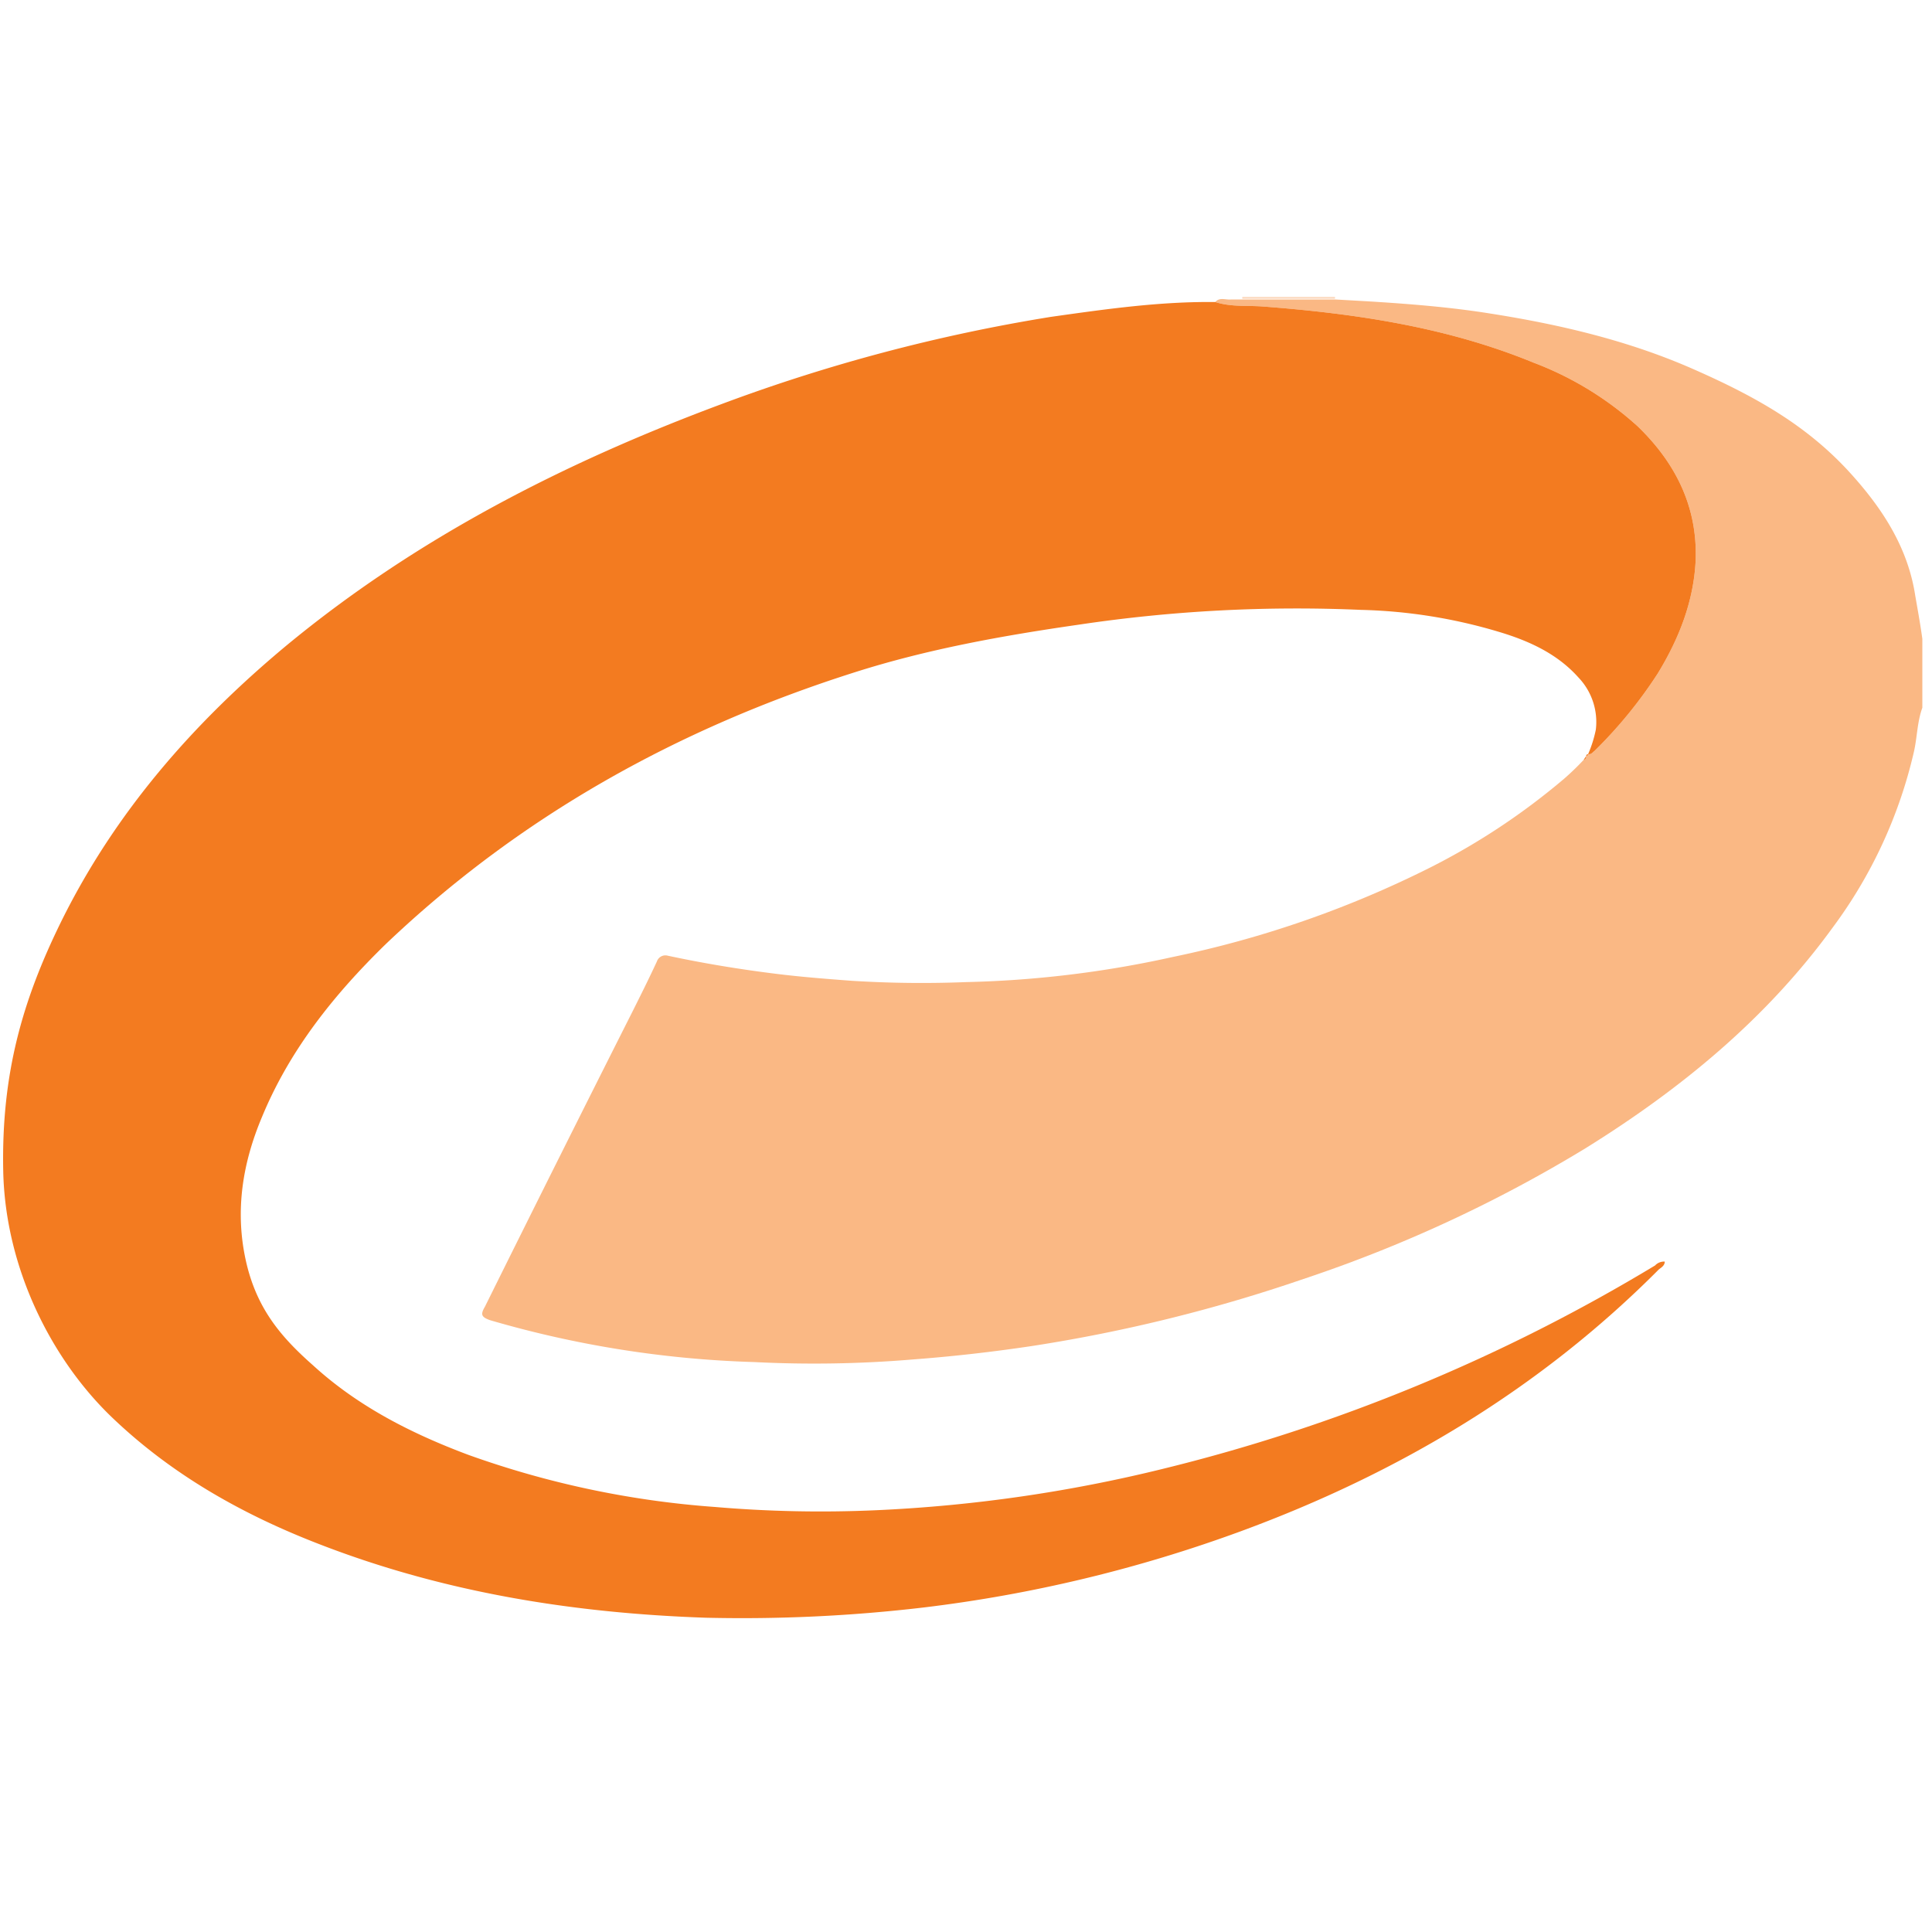
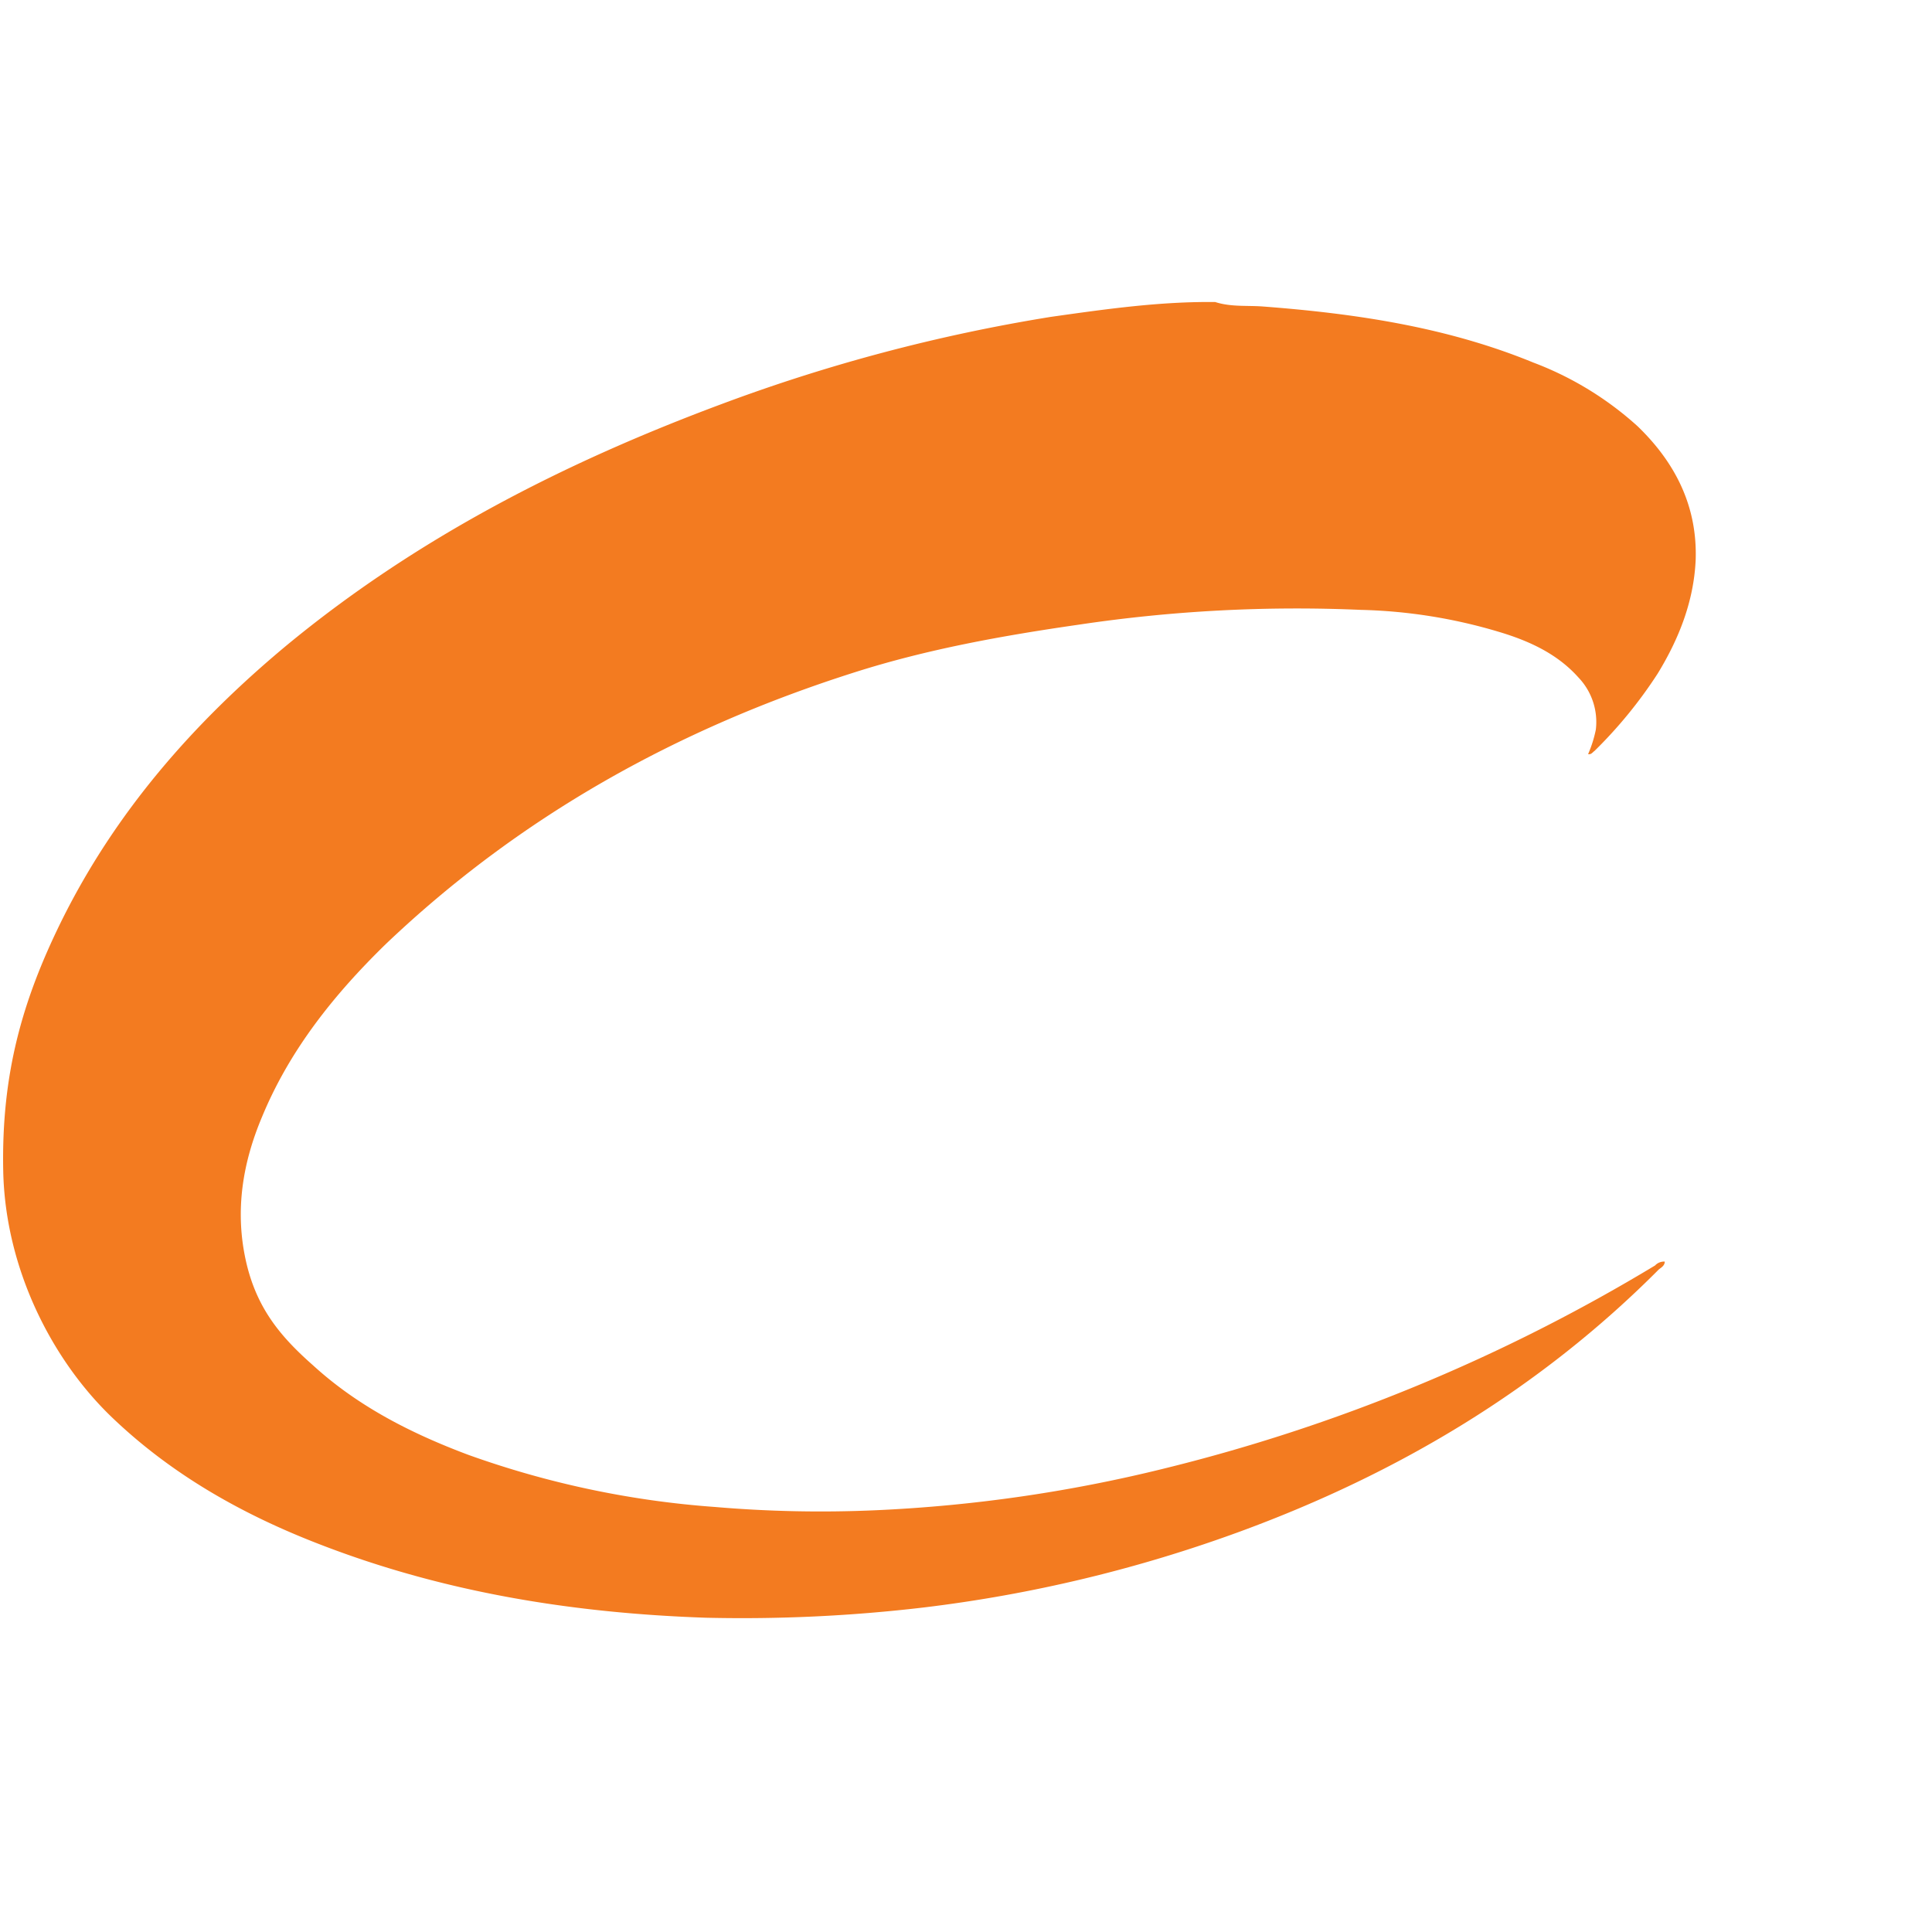
<svg xmlns="http://www.w3.org/2000/svg" id="Layer_1" data-name="Layer 1" viewBox="0 0 300 300">
  <defs>
    <style>.cls-1{fill:#fab884;}.cls-2{fill:#fcdac0;}.cls-3{fill:#f37b20;}</style>
  </defs>
-   <path class="cls-1" d="M298.5,109.9c-.8,2.2-.8,4.6-1.3,6.8A73.2,73.2,0,0,1,284.6,144c-10.3,14.2-23.6,25.1-38.4,34.3a215,215,0,0,1-43.8,20.3A244.3,244.3,0,0,1,160.3,209q-9.3,1.4-18.6,2.1a183.7,183.7,0,0,1-24.6.4,163.2,163.2,0,0,1-41-6.5c-1.4-.5-1.5-.9-.8-2.1q11.4-23,22.9-45.8c1.3-2.6,2.6-5.2,3.8-7.8a1.4,1.4,0,0,1,1.7-.9c5.6,1.2,11.1,2.1,16.7,2.8,4,.5,7.9.8,11.9,1.1a174.2,174.2,0,0,0,17.7.2,164.7,164.7,0,0,0,32.1-3.9,162.2,162.2,0,0,0,40-13.9,105.8,105.8,0,0,0,20.8-13.8,41.1,41.1,0,0,0,3-2.9.5.5,0,0,0,.4-.6h0a.3.3,0,0,0,.3-.3h0c.5.1.7-.3,1-.5a70.4,70.4,0,0,0,9.8-12c3.3-5.4,5.6-11.2,5.9-17.6.3-8.3-3.1-15.1-9-20.8a50.8,50.8,0,0,0-16.2-9.9c-13.4-5.5-27.5-7.6-41.9-8.7-2.5-.2-5,.1-7.5-.7.7-.8,1.6-.3,2.5-.4h16.1l5.3.3c6.4.4,12.7.9,18.9,1.9,10.8,1.7,21.4,4.2,31.4,8.6S281,66.3,287.8,74c4.8,5.4,8.5,11.3,9.6,18.5.4,2.3.8,4.5,1.1,6.7Z" />
-   <path class="cls-2" d="M207.3,46.1v.3H192.9v-.3Z" />
  <path class="cls-3" d="M188.7,46.9c2.5.8,5,.5,7.5.7,14.4,1.1,28.5,3.2,41.9,8.7a50.8,50.8,0,0,1,16.2,9.9c5.9,5.7,9.3,12.5,9,20.8-.3,6.4-2.6,12.2-5.9,17.6a70.4,70.4,0,0,1-9.8,12c-.3.2-.5.6-1,.5a18.6,18.6,0,0,0,1.2-3.8,10,10,0,0,0-2.7-8.1c-3.3-3.7-7.7-5.7-12.4-7.1a81.1,81.1,0,0,0-21.4-3.4A229,229,0,0,0,167.5,97c-11.8,1.7-23.5,3.8-34.8,7.4-27.4,8.7-51.9,22.3-72.8,42.2-8,7.8-14.9,16.4-19.2,26.8-3,7.1-4.2,14.4-2.6,22s5.4,12.1,10.5,16.6c7,6.4,15.3,10.6,24.1,13.9A143.8,143.8,0,0,0,111,234a192.8,192.8,0,0,0,25.2.5,228.7,228.7,0,0,0,44.3-6.4A273.7,273.7,0,0,0,257,196.5a1.9,1.9,0,0,1,1.5-.6c0,.6-.5.9-.9,1.2-18.5,18.6-40.5,31.7-65,40.7a218.4,218.4,0,0,1-49.1,11.8,240.5,240.5,0,0,1-33.9,1.6c-20.5-.7-40.5-3.9-59.7-11.3-12-4.6-23.1-10.8-32.5-19.8S.8,196.9.5,181.8s3-26.5,9-38.7c8.4-17,20.5-30.8,34.9-42.8,20.2-16.7,43.1-28.4,67.5-37.5a267.6,267.6,0,0,1,51.3-13.6C171.7,48,180.1,46.8,188.7,46.9Z" />
-   <path class="cls-3" d="M246.3,117.4a.5.5,0,0,1-.4.6Z" />
-   <path class="cls-3" d="M246.6,117.1a.3.3,0,0,1-.3.3A.3.3,0,0,1,246.6,117.1Z" />
</svg>